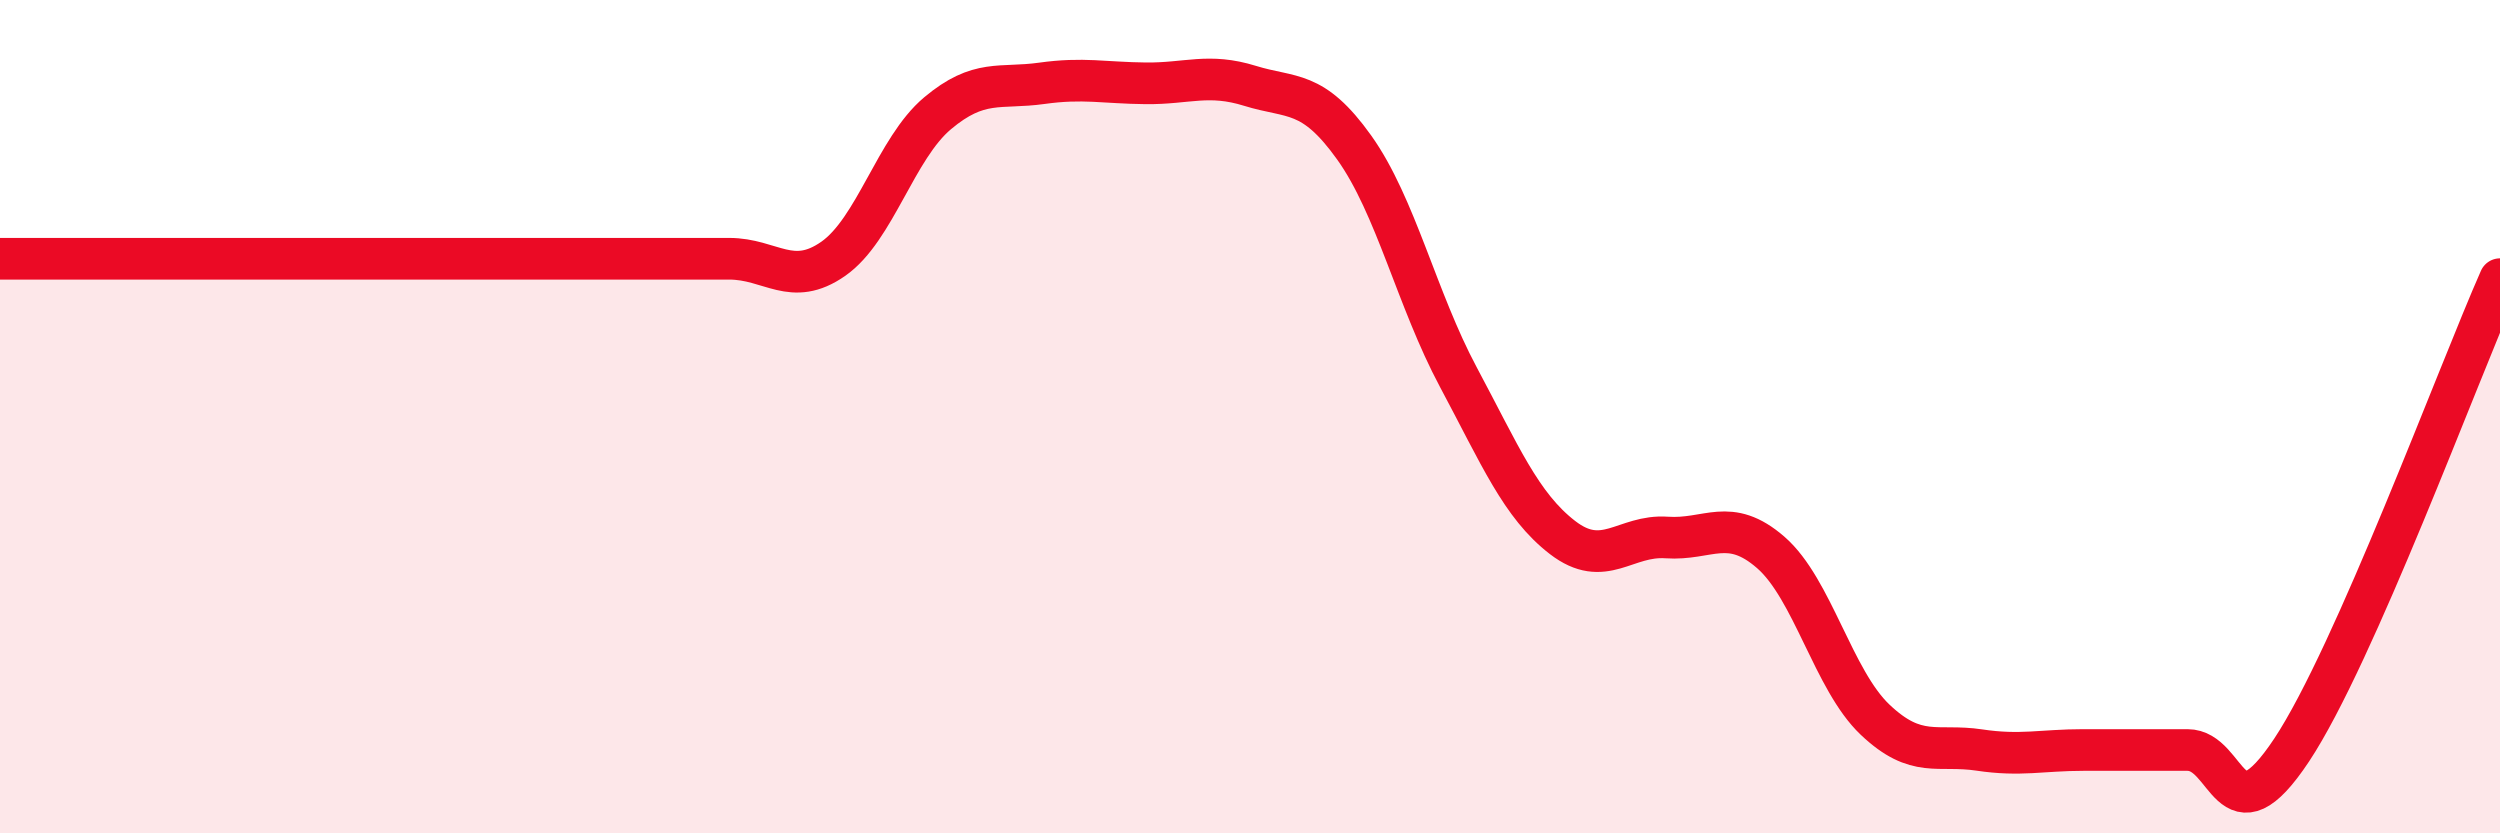
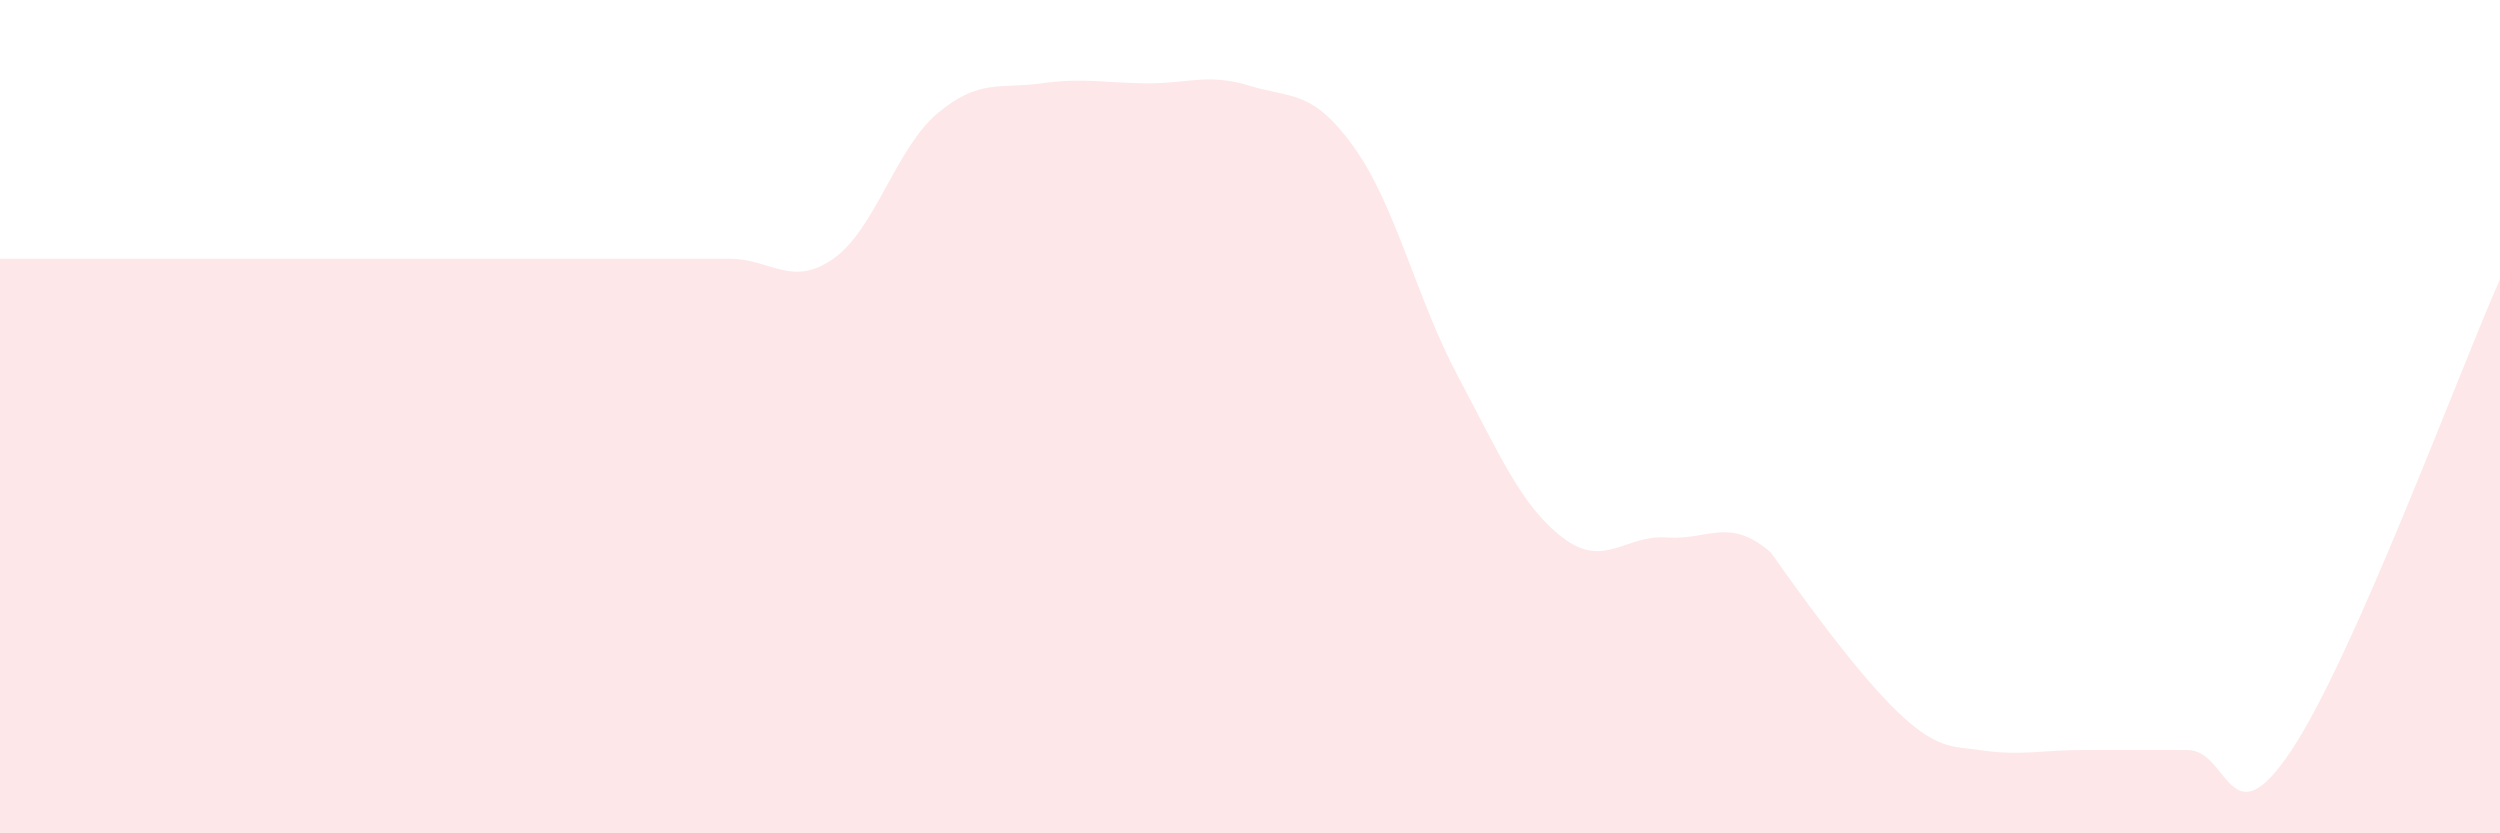
<svg xmlns="http://www.w3.org/2000/svg" width="60" height="20" viewBox="0 0 60 20">
-   <path d="M 0,6.21 C 0.5,6.21 1.5,6.21 2.5,6.21 C 3.5,6.21 4,6.21 5,6.21 C 6,6.21 6.5,6.21 7.5,6.21 C 8.5,6.21 9,6.21 10,6.21 C 11,6.21 11.5,6.21 12.5,6.21 C 13.5,6.21 14,6.21 15,6.21 C 16,6.21 16.5,6.21 17.5,6.21 C 18.5,6.21 19,6.91 20,6.21 C 21,5.51 21.5,3.56 22.5,2.72 C 23.5,1.88 24,2.14 25,2 C 26,1.86 26.5,1.99 27.5,2 C 28.5,2.01 29,1.75 30,2.06 C 31,2.37 31.5,2.14 32.5,3.54 C 33.5,4.94 34,7.18 35,9.05 C 36,10.92 36.5,12.13 37.5,12.9 C 38.5,13.67 39,12.83 40,12.9 C 41,12.97 41.5,12.39 42.5,13.26 C 43.5,14.13 44,16.32 45,17.27 C 46,18.22 46.5,17.85 47.5,18 C 48.5,18.15 49,18 50,18 C 51,18 51.5,18 52.5,18 C 53.5,18 53.5,20.26 55,18 C 56.5,15.74 59,8.96 60,6.7L60 20L0 20Z" fill="#EB0A25" opacity="0.1" stroke-linecap="round" stroke-linejoin="round" />
-   <path d="M 0,6.21 C 0.5,6.21 1.5,6.21 2.5,6.21 C 3.5,6.21 4,6.21 5,6.21 C 6,6.21 6.5,6.21 7.5,6.21 C 8.5,6.21 9,6.21 10,6.21 C 11,6.21 11.5,6.21 12.5,6.21 C 13.5,6.21 14,6.21 15,6.21 C 16,6.21 16.5,6.21 17.5,6.21 C 18.5,6.21 19,6.91 20,6.21 C 21,5.51 21.5,3.56 22.5,2.72 C 23.5,1.88 24,2.14 25,2 C 26,1.86 26.5,1.99 27.5,2 C 28.5,2.01 29,1.75 30,2.06 C 31,2.37 31.5,2.14 32.5,3.54 C 33.5,4.94 34,7.18 35,9.05 C 36,10.92 36.5,12.13 37.5,12.9 C 38.5,13.67 39,12.83 40,12.9 C 41,12.97 41.5,12.39 42.5,13.26 C 43.5,14.13 44,16.32 45,17.27 C 46,18.22 46.5,17.85 47.5,18 C 48.5,18.15 49,18 50,18 C 51,18 51.5,18 52.5,18 C 53.5,18 53.5,20.26 55,18 C 56.5,15.74 59,8.96 60,6.7" stroke="#EB0A25" stroke-width="1" fill="none" stroke-linecap="round" stroke-linejoin="round" />
+   <path d="M 0,6.21 C 0.5,6.21 1.5,6.21 2.5,6.21 C 3.5,6.21 4,6.21 5,6.21 C 6,6.21 6.5,6.21 7.5,6.21 C 8.5,6.21 9,6.21 10,6.21 C 11,6.21 11.5,6.21 12.5,6.21 C 13.5,6.21 14,6.21 15,6.21 C 16,6.21 16.5,6.21 17.5,6.21 C 18.5,6.21 19,6.91 20,6.21 C 21,5.51 21.5,3.56 22.5,2.72 C 23.5,1.88 24,2.14 25,2 C 26,1.86 26.5,1.99 27.5,2 C 28.5,2.01 29,1.75 30,2.06 C 31,2.37 31.5,2.14 32.5,3.54 C 33.5,4.94 34,7.18 35,9.05 C 36,10.92 36.5,12.13 37.5,12.9 C 38.5,13.67 39,12.83 40,12.9 C 41,12.97 41.5,12.39 42.5,13.26 C 46,18.22 46.5,17.85 47.5,18 C 48.5,18.15 49,18 50,18 C 51,18 51.5,18 52.5,18 C 53.5,18 53.5,20.26 55,18 C 56.5,15.74 59,8.96 60,6.7L60 20L0 20Z" fill="#EB0A25" opacity="0.1" stroke-linecap="round" stroke-linejoin="round" />
</svg>